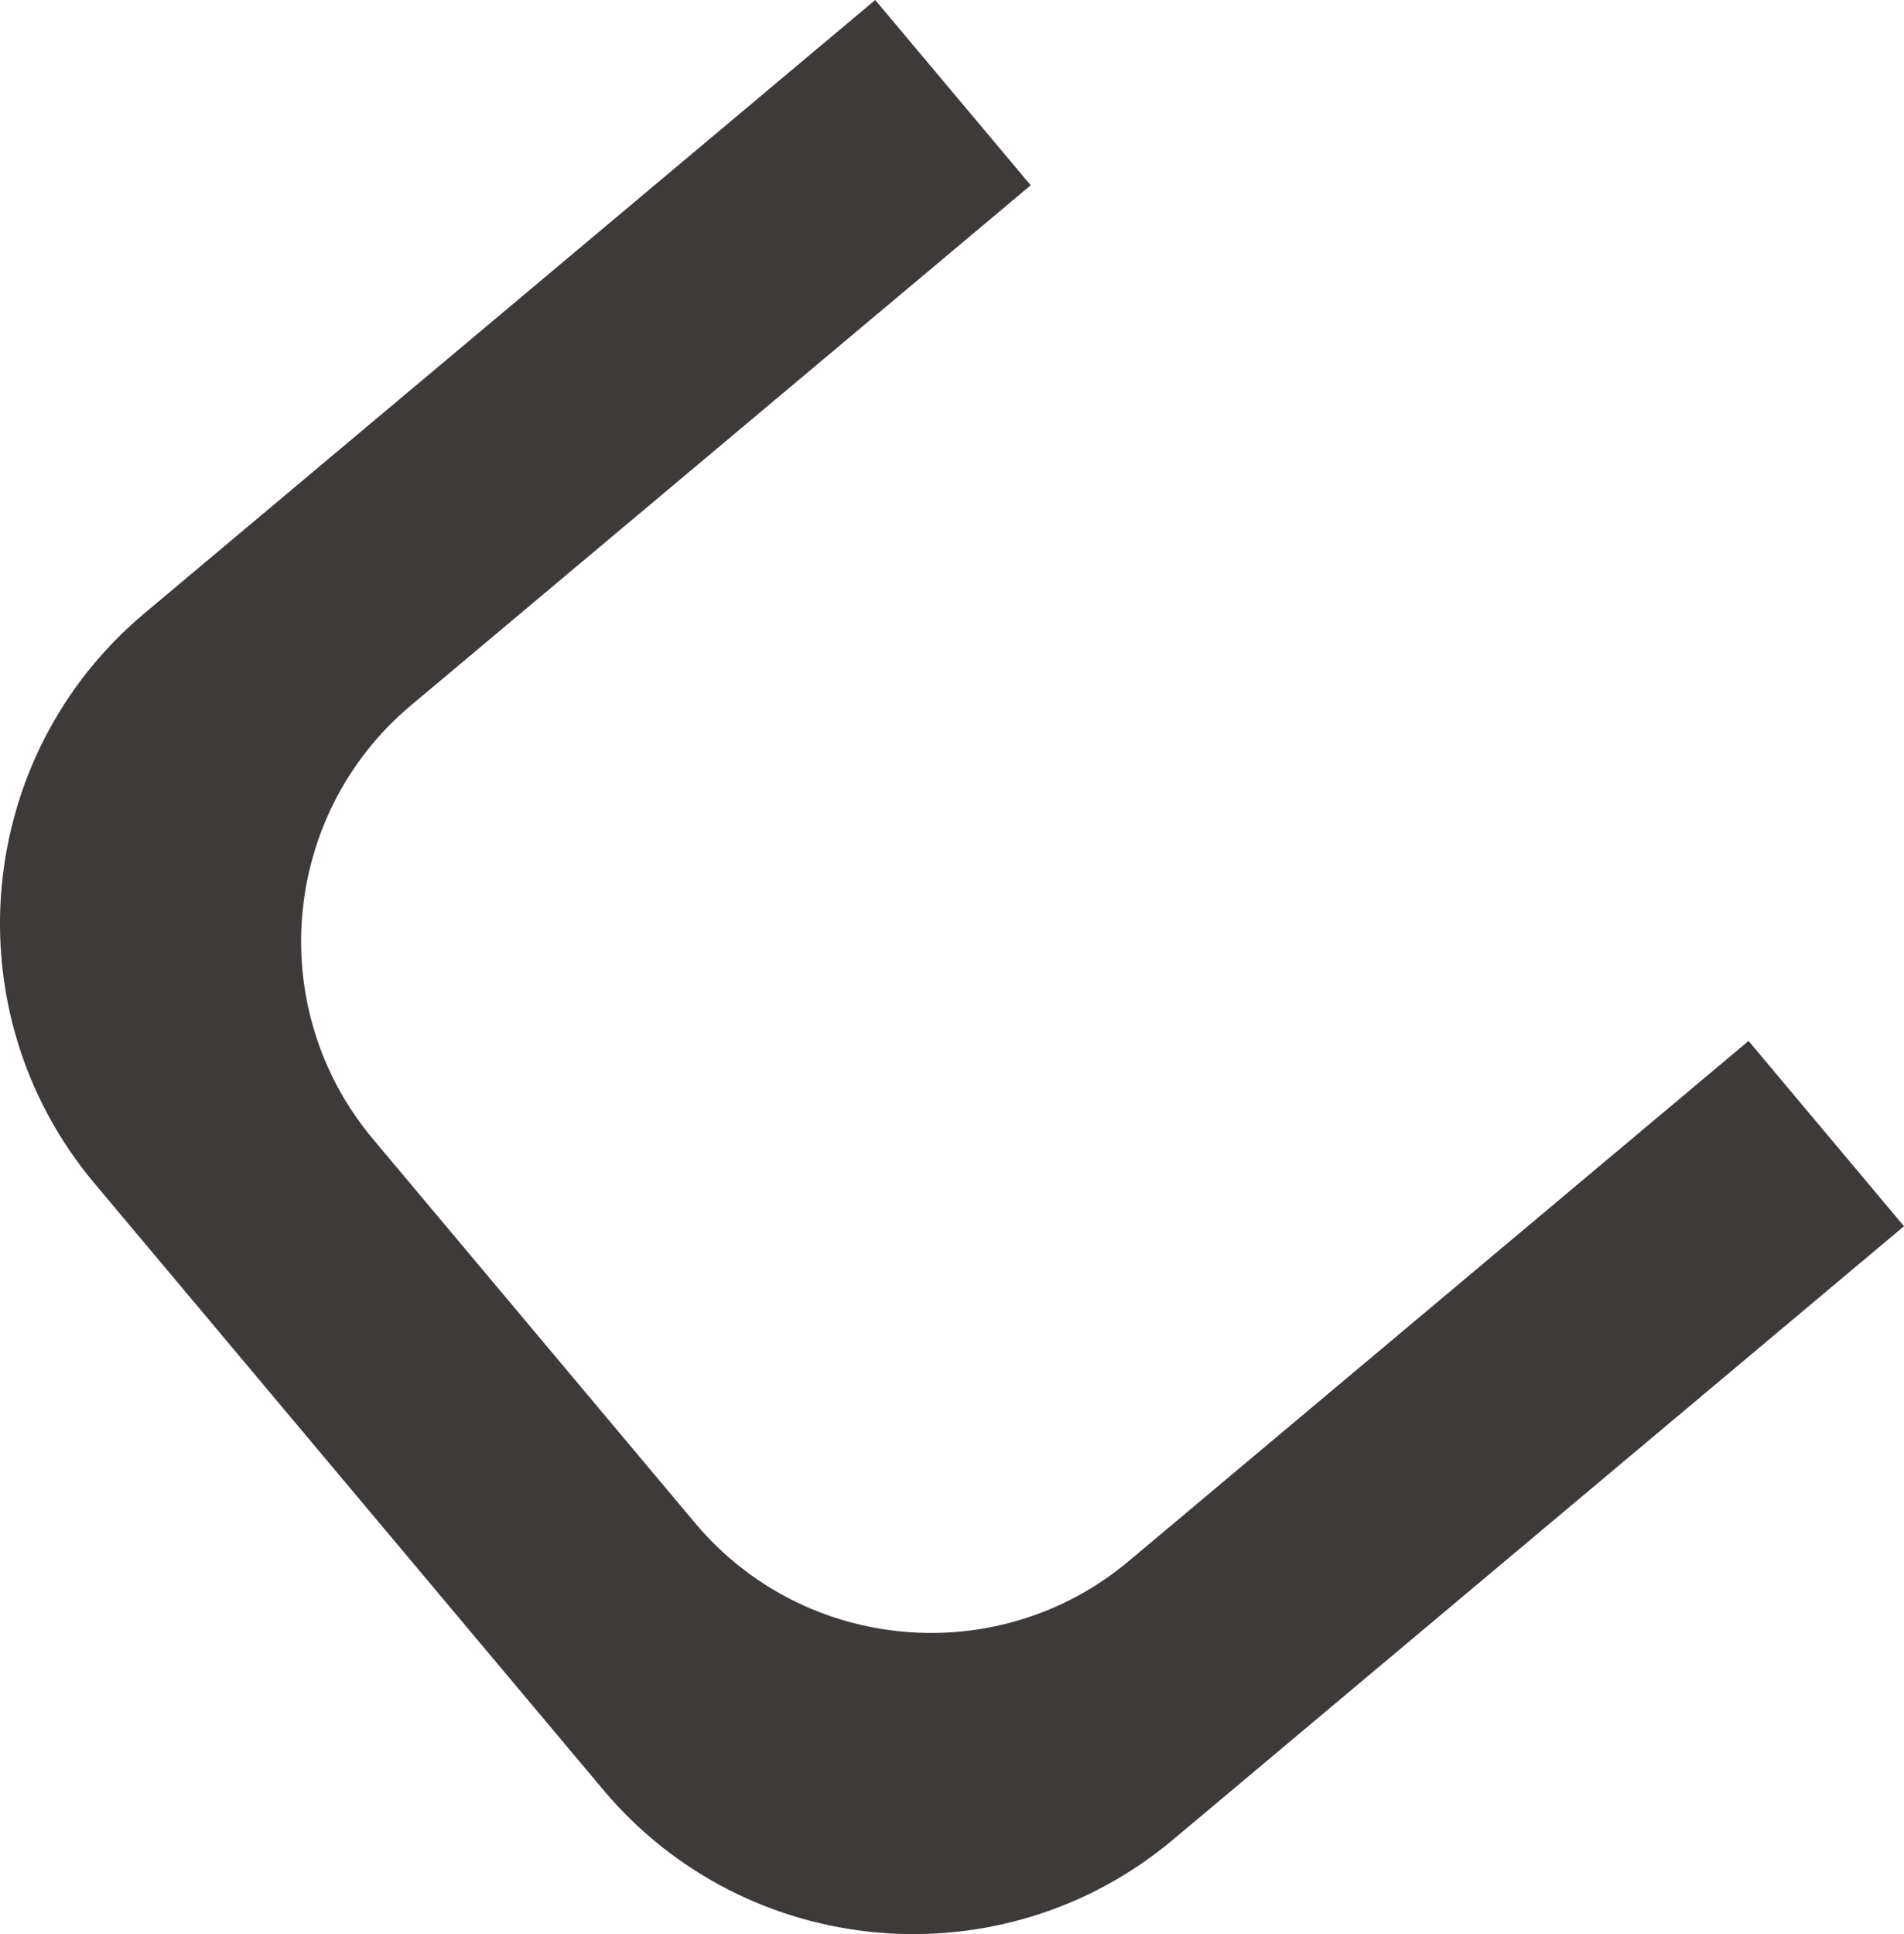
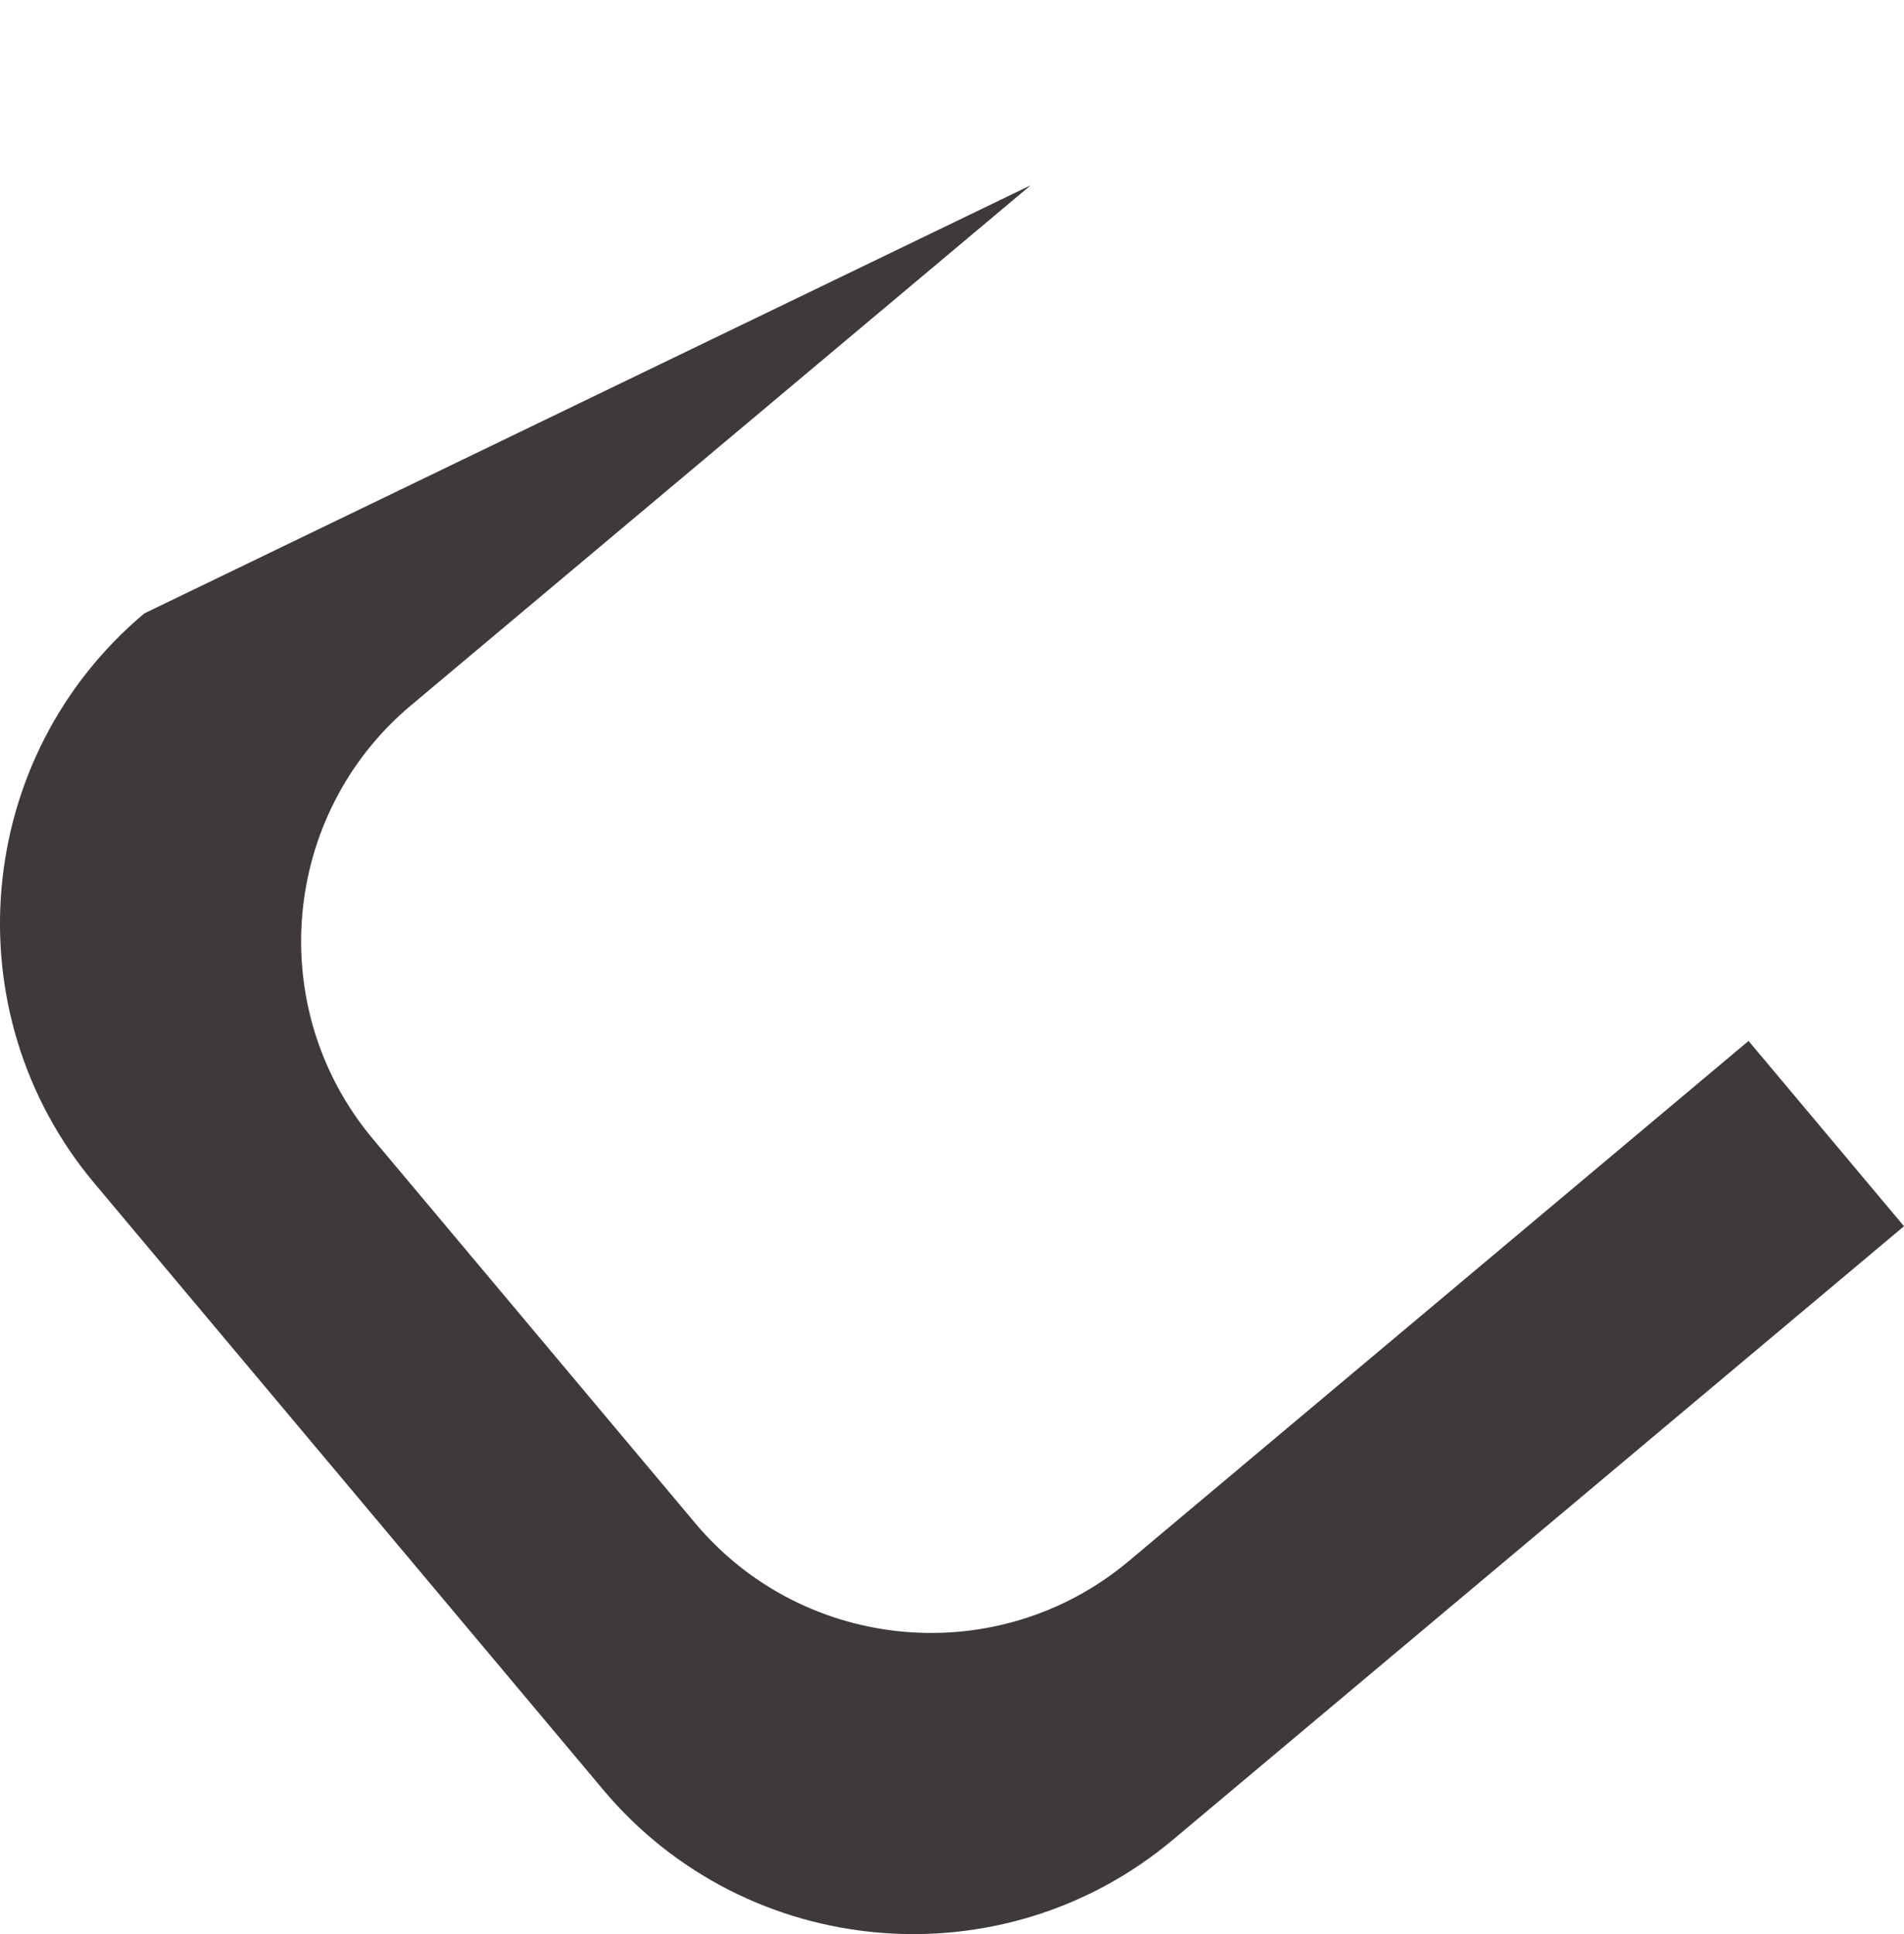
<svg xmlns="http://www.w3.org/2000/svg" version="1.1" id="レイヤー_1" x="0px" y="0px" width="111.736px" height="113.484px" viewBox="0 0 111.736 113.484" enable-background="new 0 0 111.736 113.484" xml:space="preserve">
-   <path fill="#3E3A39" d="M102.614,61.078L66.243,91.597C58.614,97.999,47.197,97,40.796,89.371L21.889,66.837  c-6.401-7.63-5.403-19.046,2.226-25.447l36.372-30.519L51.363,0L8.47,35.992C-1.559,44.406-2.87,59.408,5.544,69.436l29.855,35.58  c8.413,10.026,23.417,11.34,33.442,2.926l42.895-35.992L102.614,61.078z" />
+   <path fill="#3E3A39" d="M102.614,61.078L66.243,91.597C58.614,97.999,47.197,97,40.796,89.371L21.889,66.837  c-6.401-7.63-5.403-19.046,2.226-25.447l36.372-30.519L8.47,35.992C-1.559,44.406-2.87,59.408,5.544,69.436l29.855,35.58  c8.413,10.026,23.417,11.34,33.442,2.926l42.895-35.992L102.614,61.078z" />
</svg>